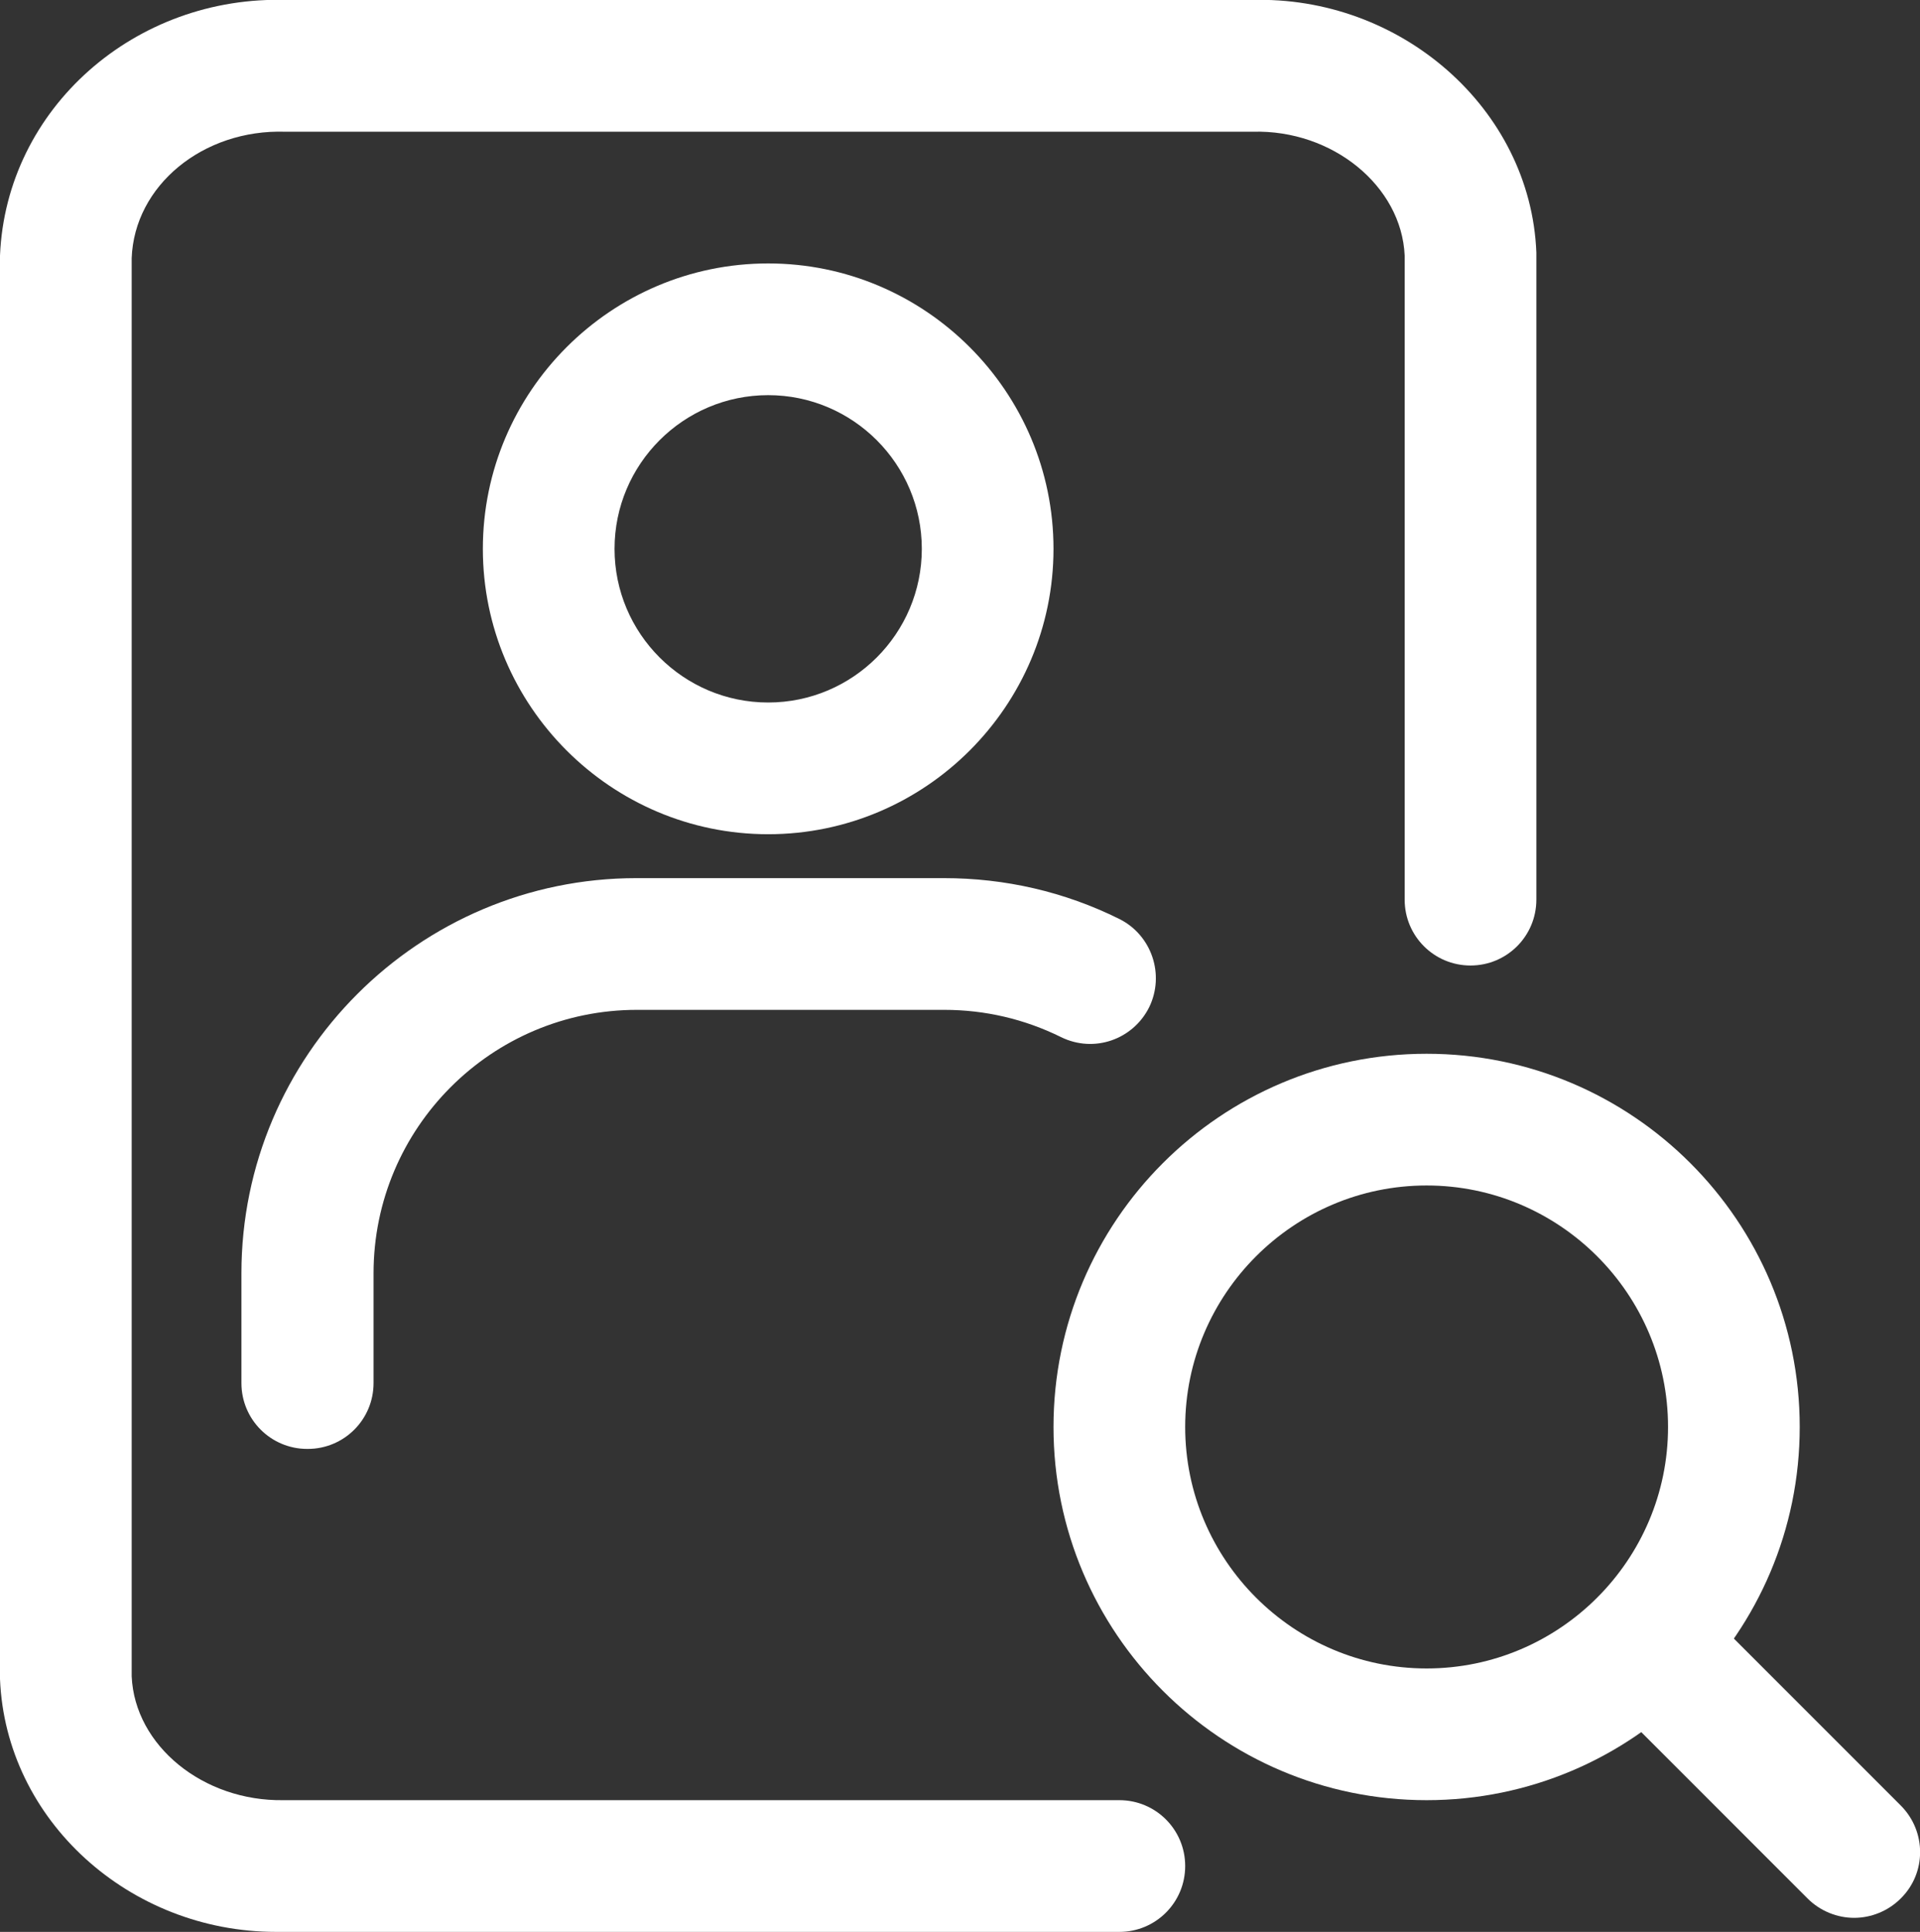
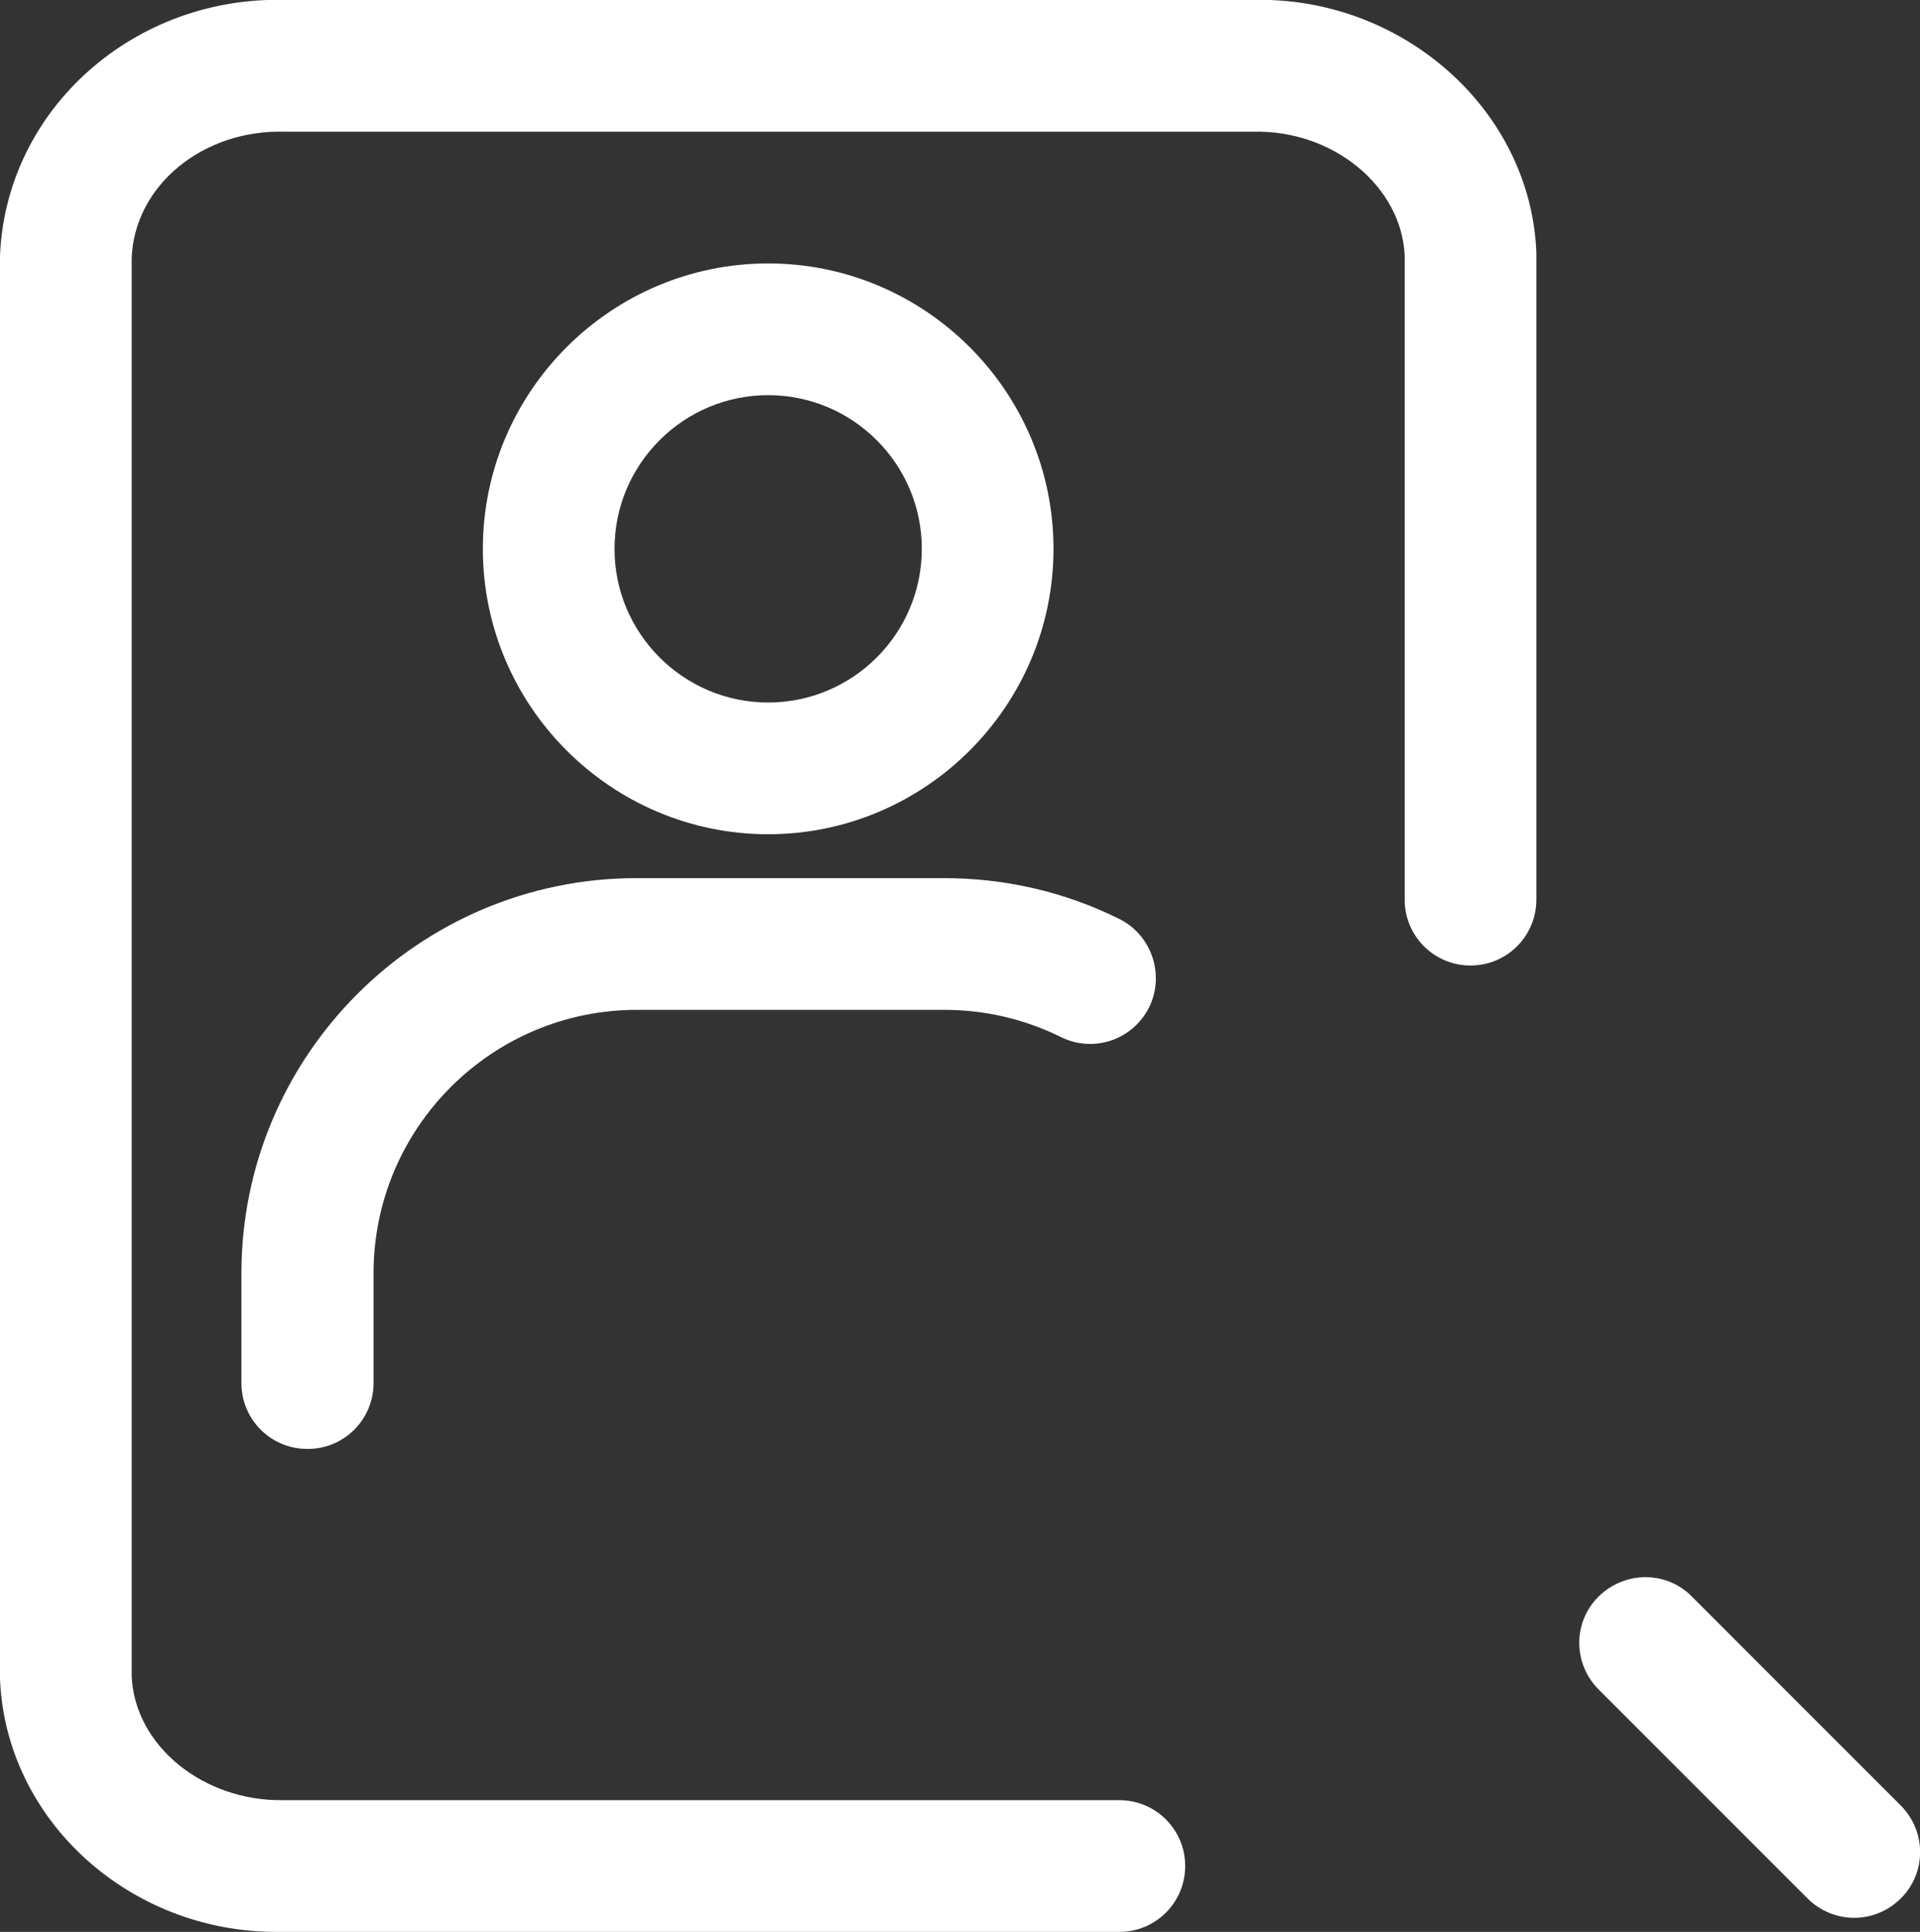
<svg xmlns="http://www.w3.org/2000/svg" viewBox="0 0 43.74 44">
  <rect x="0" y="0" width="43.74" height="44" fill="#333333" stroke="none" />
  <defs>
    <style>.d{fill:#fff;}</style>
  </defs>
  <g id="a" />
  <g id="b">
    <g id="c">
      <path class="d" d="M6.29,44c-3.34,0-6.16-2.54-6.29-5.76V5.82C.14,2.47,3.08-.12,6.55,0H28.5c3.4-.11,6.37,2.47,6.5,5.75v14.74c0,.83-.67,1.5-1.5,1.5s-1.5-.67-1.5-1.5V5.82c-.07-1.58-1.64-2.87-3.46-2.82H6.5c-1.88-.06-3.44,1.23-3.5,2.88V38.18c.07,1.58,1.63,2.85,3.46,2.82H25.5c.83,0,1.5,.67,1.5,1.5s-.67,1.5-1.5,1.5H6.5c-.07,0-.14,0-.21,0Z" />
-       <path class="d" d="M32.5,41c-4.69,0-8.5-3.81-8.5-8.5s3.81-8.5,8.5-8.5,8.5,3.81,8.5,8.5-3.81,8.5-8.5,8.5Zm0-14c-3.03,0-5.5,2.47-5.5,5.5s2.47,5.5,5.5,5.5,5.5-2.47,5.5-5.5-2.47-5.5-5.5-5.5Z" />
      <path class="d" d="M42.24,43.68c-.38,0-.77-.15-1.06-.44l-4.76-4.76c-.59-.59-.59-1.54,0-2.12s1.54-.59,2.12,0l4.76,4.76c.59,.59,.59,1.54,0,2.12-.29,.29-.68,.44-1.06,.44Z" />
      <path class="d" d="M17.5,19c-3.58,0-6.5-2.92-6.5-6.5s2.92-6.5,6.5-6.5,6.5,2.92,6.5,6.5-2.92,6.5-6.5,6.5Zm0-10c-1.93,0-3.5,1.57-3.5,3.5s1.57,3.5,3.5,3.5,3.5-1.57,3.5-3.5-1.57-3.5-3.5-3.5Z" />
      <path class="d" d="M7,33c-.83,0-1.5-.67-1.5-1.5v-2.5c0-4.96,4.04-9,9-9h7c1.4,0,2.75,.31,4,.93,.74,.37,1.04,1.27,.68,2.01-.37,.74-1.26,1.05-2.01,.68-.83-.41-1.73-.62-2.66-.62h-7c-3.31,0-6,2.69-6,6v2.5c0,.83-.67,1.5-1.5,1.5Z" />
    </g>
  </g>
</svg>